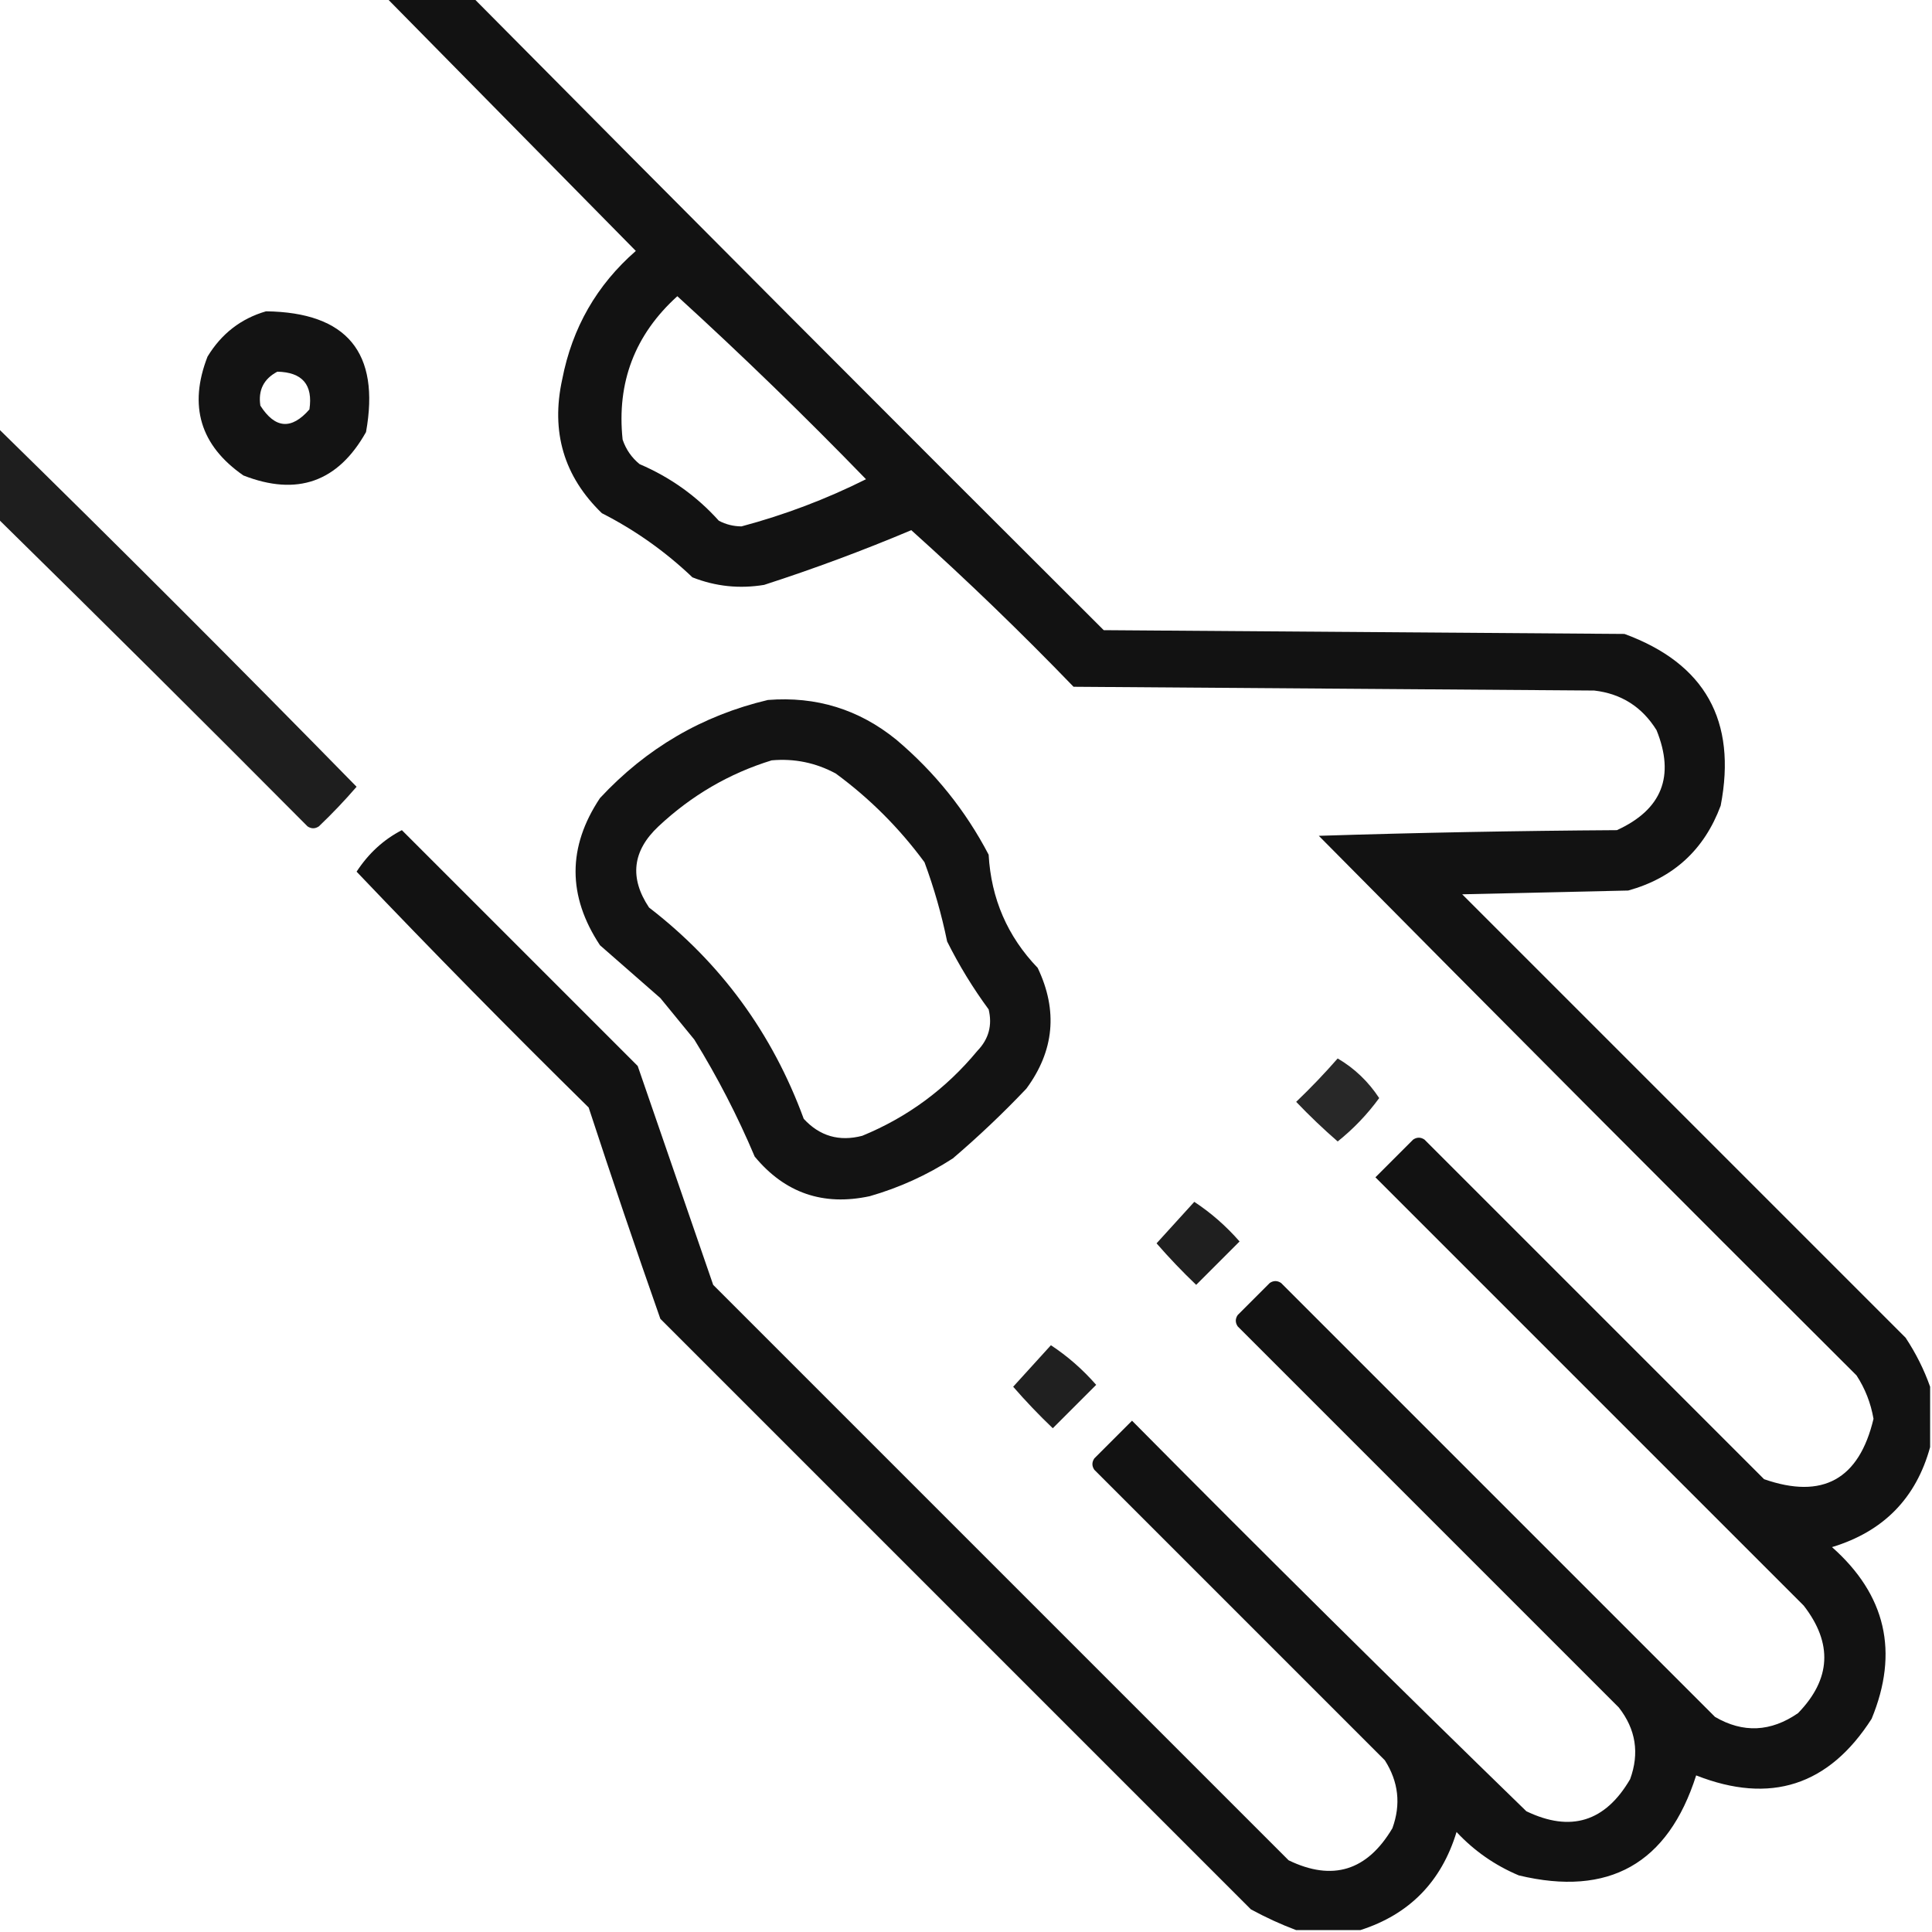
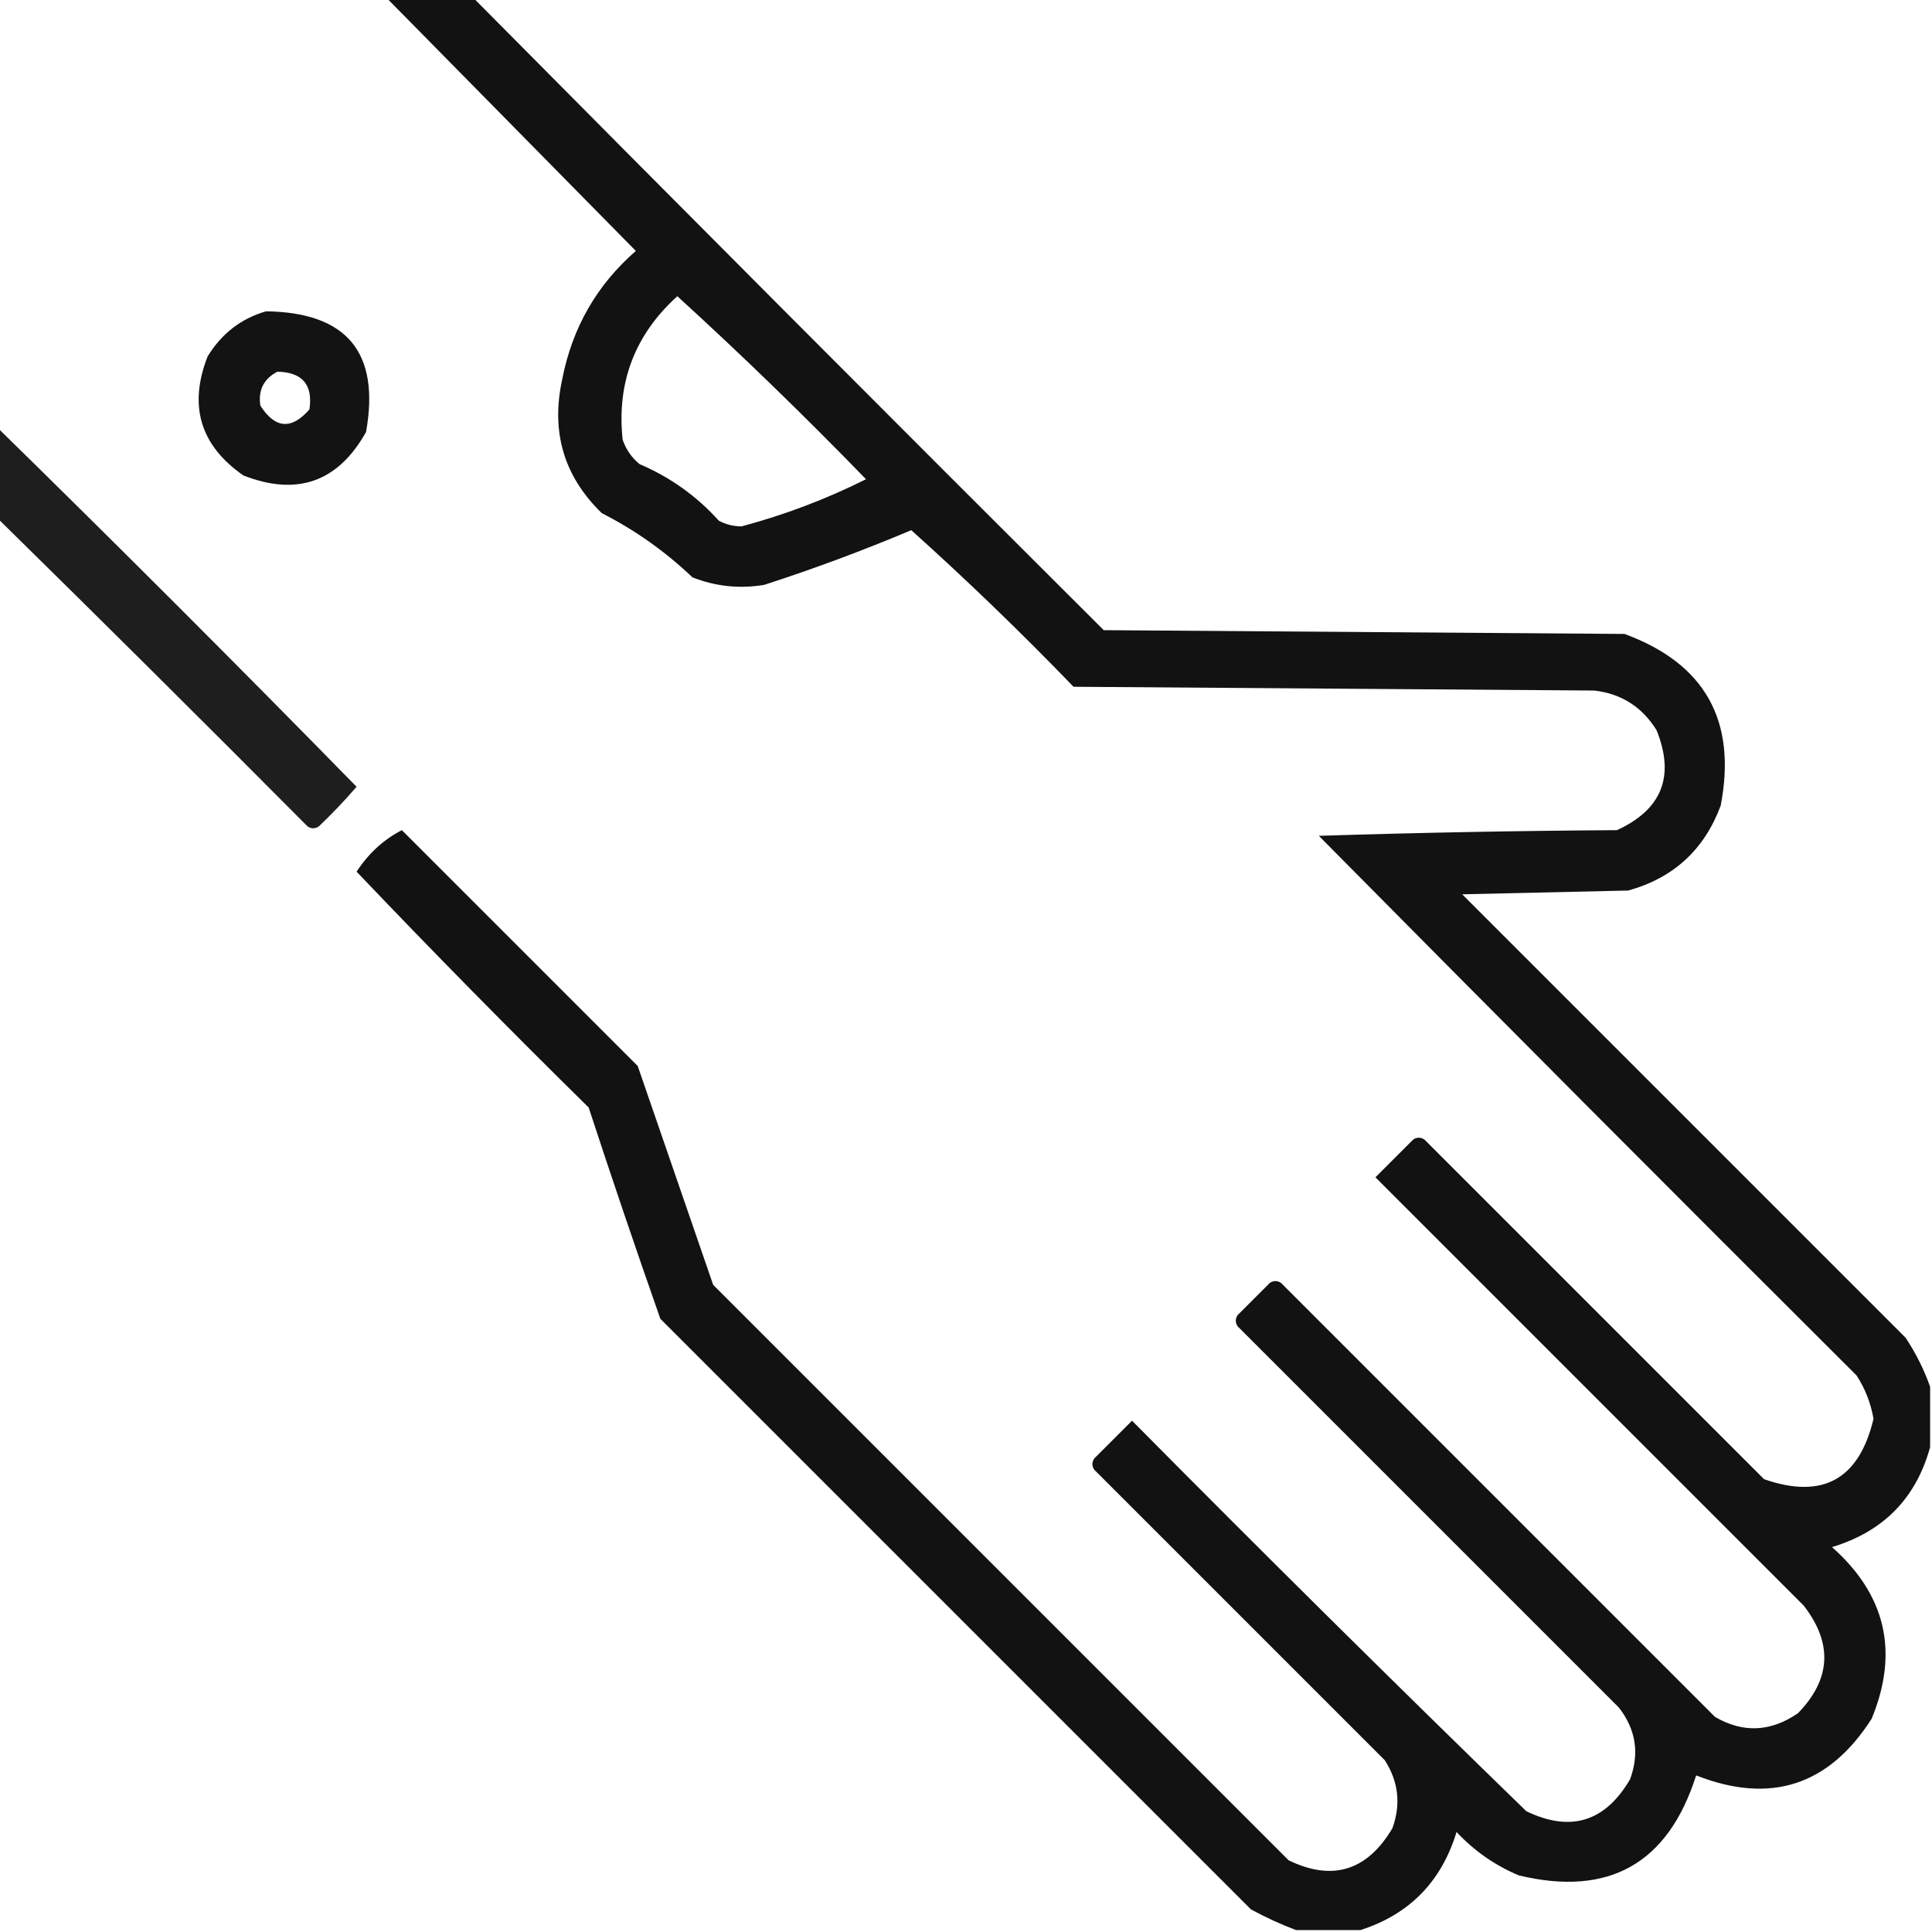
<svg xmlns="http://www.w3.org/2000/svg" version="1.1" width="512px" height="512px" style="shape-rendering:geometricPrecision; text-rendering:geometricPrecision; image-rendering:optimizeQuality; fill-rule:evenodd; clip-rule:evenodd">
  <g>
    <path style="opacity:0.928" fill="#000000" d="M 102.5,-0.5 C 110.167,-0.5 117.833,-0.5 125.5,-0.5C 180.965,55.465 236.632,111.299 292.5,167C 338.5,167.333 384.5,167.667 430.5,168C 451.839,175.835 460.339,191.002 456,213.5C 451.67,225.163 443.503,232.663 431.5,236C 416.833,236.333 402.167,236.667 387.5,237C 426.667,276.167 465.833,315.333 505,354.5C 507.745,358.657 509.912,362.99 511.5,367.5C 511.5,372.833 511.5,378.167 511.5,383.5C 507.79,397.045 499.123,405.878 485.5,410C 499.79,422.66 503.29,437.827 496,455.5C 484.646,473.229 469.146,478.229 449.5,470.5C 442.044,493.895 426.378,502.728 402.5,497C 396.171,494.335 390.671,490.502 386,485.5C 381.983,498.682 373.483,507.349 360.5,511.5C 354.833,511.5 349.167,511.5 343.5,511.5C 339.481,509.995 335.481,508.162 331.5,506C 279.333,453.833 227.167,401.667 175,349.5C 168.469,330.908 162.136,312.241 156,293.5C 135.126,272.96 114.626,252.126 94.5,231C 97.673,226.149 101.673,222.482 106.5,220C 127.333,240.833 148.167,261.667 169,282.5C 175.667,301.833 182.333,321.167 189,340.5C 239.833,391.333 290.667,442.167 341.5,493C 353.14,498.627 362.306,495.793 369,484.5C 371.295,478.191 370.628,472.191 367,466.5C 341.333,440.833 315.667,415.167 290,389.5C 289.333,388.5 289.333,387.5 290,386.5C 293.333,383.167 296.667,379.833 300,376.5C 334.528,411.361 369.361,445.861 404.5,480C 416.238,485.644 425.405,482.81 432,471.5C 434.514,464.609 433.514,458.275 429,452.5C 395.333,418.833 361.667,385.167 328,351.5C 327.333,350.5 327.333,349.5 328,348.5C 330.833,345.667 333.667,342.833 336.5,340C 337.5,339.333 338.5,339.333 339.5,340C 377.833,378.333 416.167,416.667 454.5,455C 461.929,459.329 469.263,458.996 476.5,454C 485.249,444.989 485.749,435.489 478,425.5C 440.167,387.667 402.333,349.833 364.5,312C 367.833,308.667 371.167,305.333 374.5,302C 375.5,301.333 376.5,301.333 377.5,302C 407.5,332 437.5,362 467.5,392C 483.013,397.408 492.679,392.075 496.5,376C 495.778,371.828 494.278,367.995 492,364.5C 444.32,316.986 396.82,269.32 349.5,221.5C 375.827,220.667 402.16,220.167 428.5,220C 440.432,214.542 443.932,205.709 439,193.5C 435.172,187.338 429.672,183.838 422.5,183C 376.5,182.667 330.5,182.333 284.5,182C 270.594,167.592 256.261,153.758 241.5,140.5C 228.714,145.893 215.714,150.726 202.5,155C 195.946,156.081 189.612,155.414 183.5,153C 176.333,146.168 168.333,140.501 159.5,136C 149.435,126.265 145.935,114.432 149,100.5C 151.646,86.866 158.146,75.532 168.5,66.5C 146.479,44.146 124.479,21.812 102.5,-0.5 Z M 179.5,78.5 C 196.581,94.079 213.248,110.246 229.5,127C 218.932,132.283 207.932,136.45 196.5,139.5C 194.366,139.485 192.366,138.985 190.5,138C 184.637,131.48 177.637,126.48 169.5,123C 167.383,121.269 165.883,119.102 165,116.5C 163.403,101.364 168.236,88.697 179.5,78.5 Z" />
  </g>
  <g>
    <path style="opacity:0.925" fill="#000000" d="M 70.5,82.5 C 91.953,82.782 100.786,93.449 97,114.5C 89.569,127.738 78.736,131.571 64.5,126C 53.079,118.066 49.913,107.566 55,94.5C 58.695,88.424 63.862,84.424 70.5,82.5 Z M 73.5,98.5 C 80.142,98.64 82.976,101.973 82,108.5C 77.246,113.951 72.913,113.617 69,107.5C 68.377,103.412 69.877,100.412 73.5,98.5 Z" />
  </g>
  <g>
    <path style="opacity:0.881" fill="#000000" d="M -0.5,113.5 C 31.479,144.812 63.146,176.479 94.5,208.5C 91.349,212.151 88.016,215.651 84.5,219C 83.5,219.667 82.5,219.667 81.5,219C 54.299,191.632 26.965,164.465 -0.5,137.5C -0.5,129.5 -0.5,121.5 -0.5,113.5 Z" />
  </g>
  <g>
-     <path style="opacity:0.923" fill="#000000" d="M 203.5,185.5 C 216.296,184.489 227.629,187.989 237.5,196C 247.708,204.614 255.875,214.78 262,226.5C 262.659,238.161 266.993,248.161 275,256.5C 280.391,267.807 279.391,278.474 272,288.5C 265.802,295.032 259.302,301.199 252.5,307C 245.663,311.418 238.33,314.752 230.5,317C 218.158,319.664 207.991,316.164 200,306.5C 195.463,295.759 190.129,285.426 184,275.5C 181,271.833 178,268.167 175,264.5C 169.667,259.833 164.333,255.167 159,250.5C 150.374,237.447 150.374,224.447 159,211.5C 171.288,198.279 186.122,189.613 203.5,185.5 Z M 204.5,201.5 C 210.533,200.965 216.199,202.132 221.5,205C 230.484,211.597 238.317,219.43 245,228.5C 247.529,235.326 249.529,242.326 251,249.5C 254.165,255.834 257.831,261.834 262,267.5C 263.02,271.71 262.02,275.377 259,278.5C 250.667,288.574 240.5,296.074 228.5,301C 222.394,302.587 217.228,301.087 213,296.5C 204.671,273.809 191.005,255.142 172,240.5C 166.762,232.645 167.595,225.478 174.5,219C 183.243,210.803 193.243,204.969 204.5,201.5 Z" />
-   </g>
+     </g>
  <g>
-     <path style="opacity:0.843" fill="#000000" d="M 354.5,280.5 C 358.947,283.113 362.614,286.613 365.5,291C 362.365,295.302 358.699,299.136 354.5,302.5C 350.682,299.182 347.015,295.682 343.5,292C 347.37,288.298 351.037,284.464 354.5,280.5 Z" />
-   </g>
+     </g>
  <g>
-     <path style="opacity:0.876" fill="#000000" d="M 316.5,318.5 C 320.905,321.396 324.905,324.896 328.5,329C 324.667,332.833 320.833,336.667 317,340.5C 313.318,336.985 309.818,333.318 306.5,329.5C 309.855,325.813 313.189,322.147 316.5,318.5 Z" />
-   </g>
+     </g>
  <g>
-     <path style="opacity:0.875" fill="#000000" d="M 278.5,356.5 C 282.905,359.396 286.905,362.896 290.5,367C 286.667,370.833 282.833,374.667 279,378.5C 275.318,374.985 271.818,371.318 268.5,367.5C 271.855,363.813 275.189,360.147 278.5,356.5 Z" />
-   </g>
+     </g>
</svg>